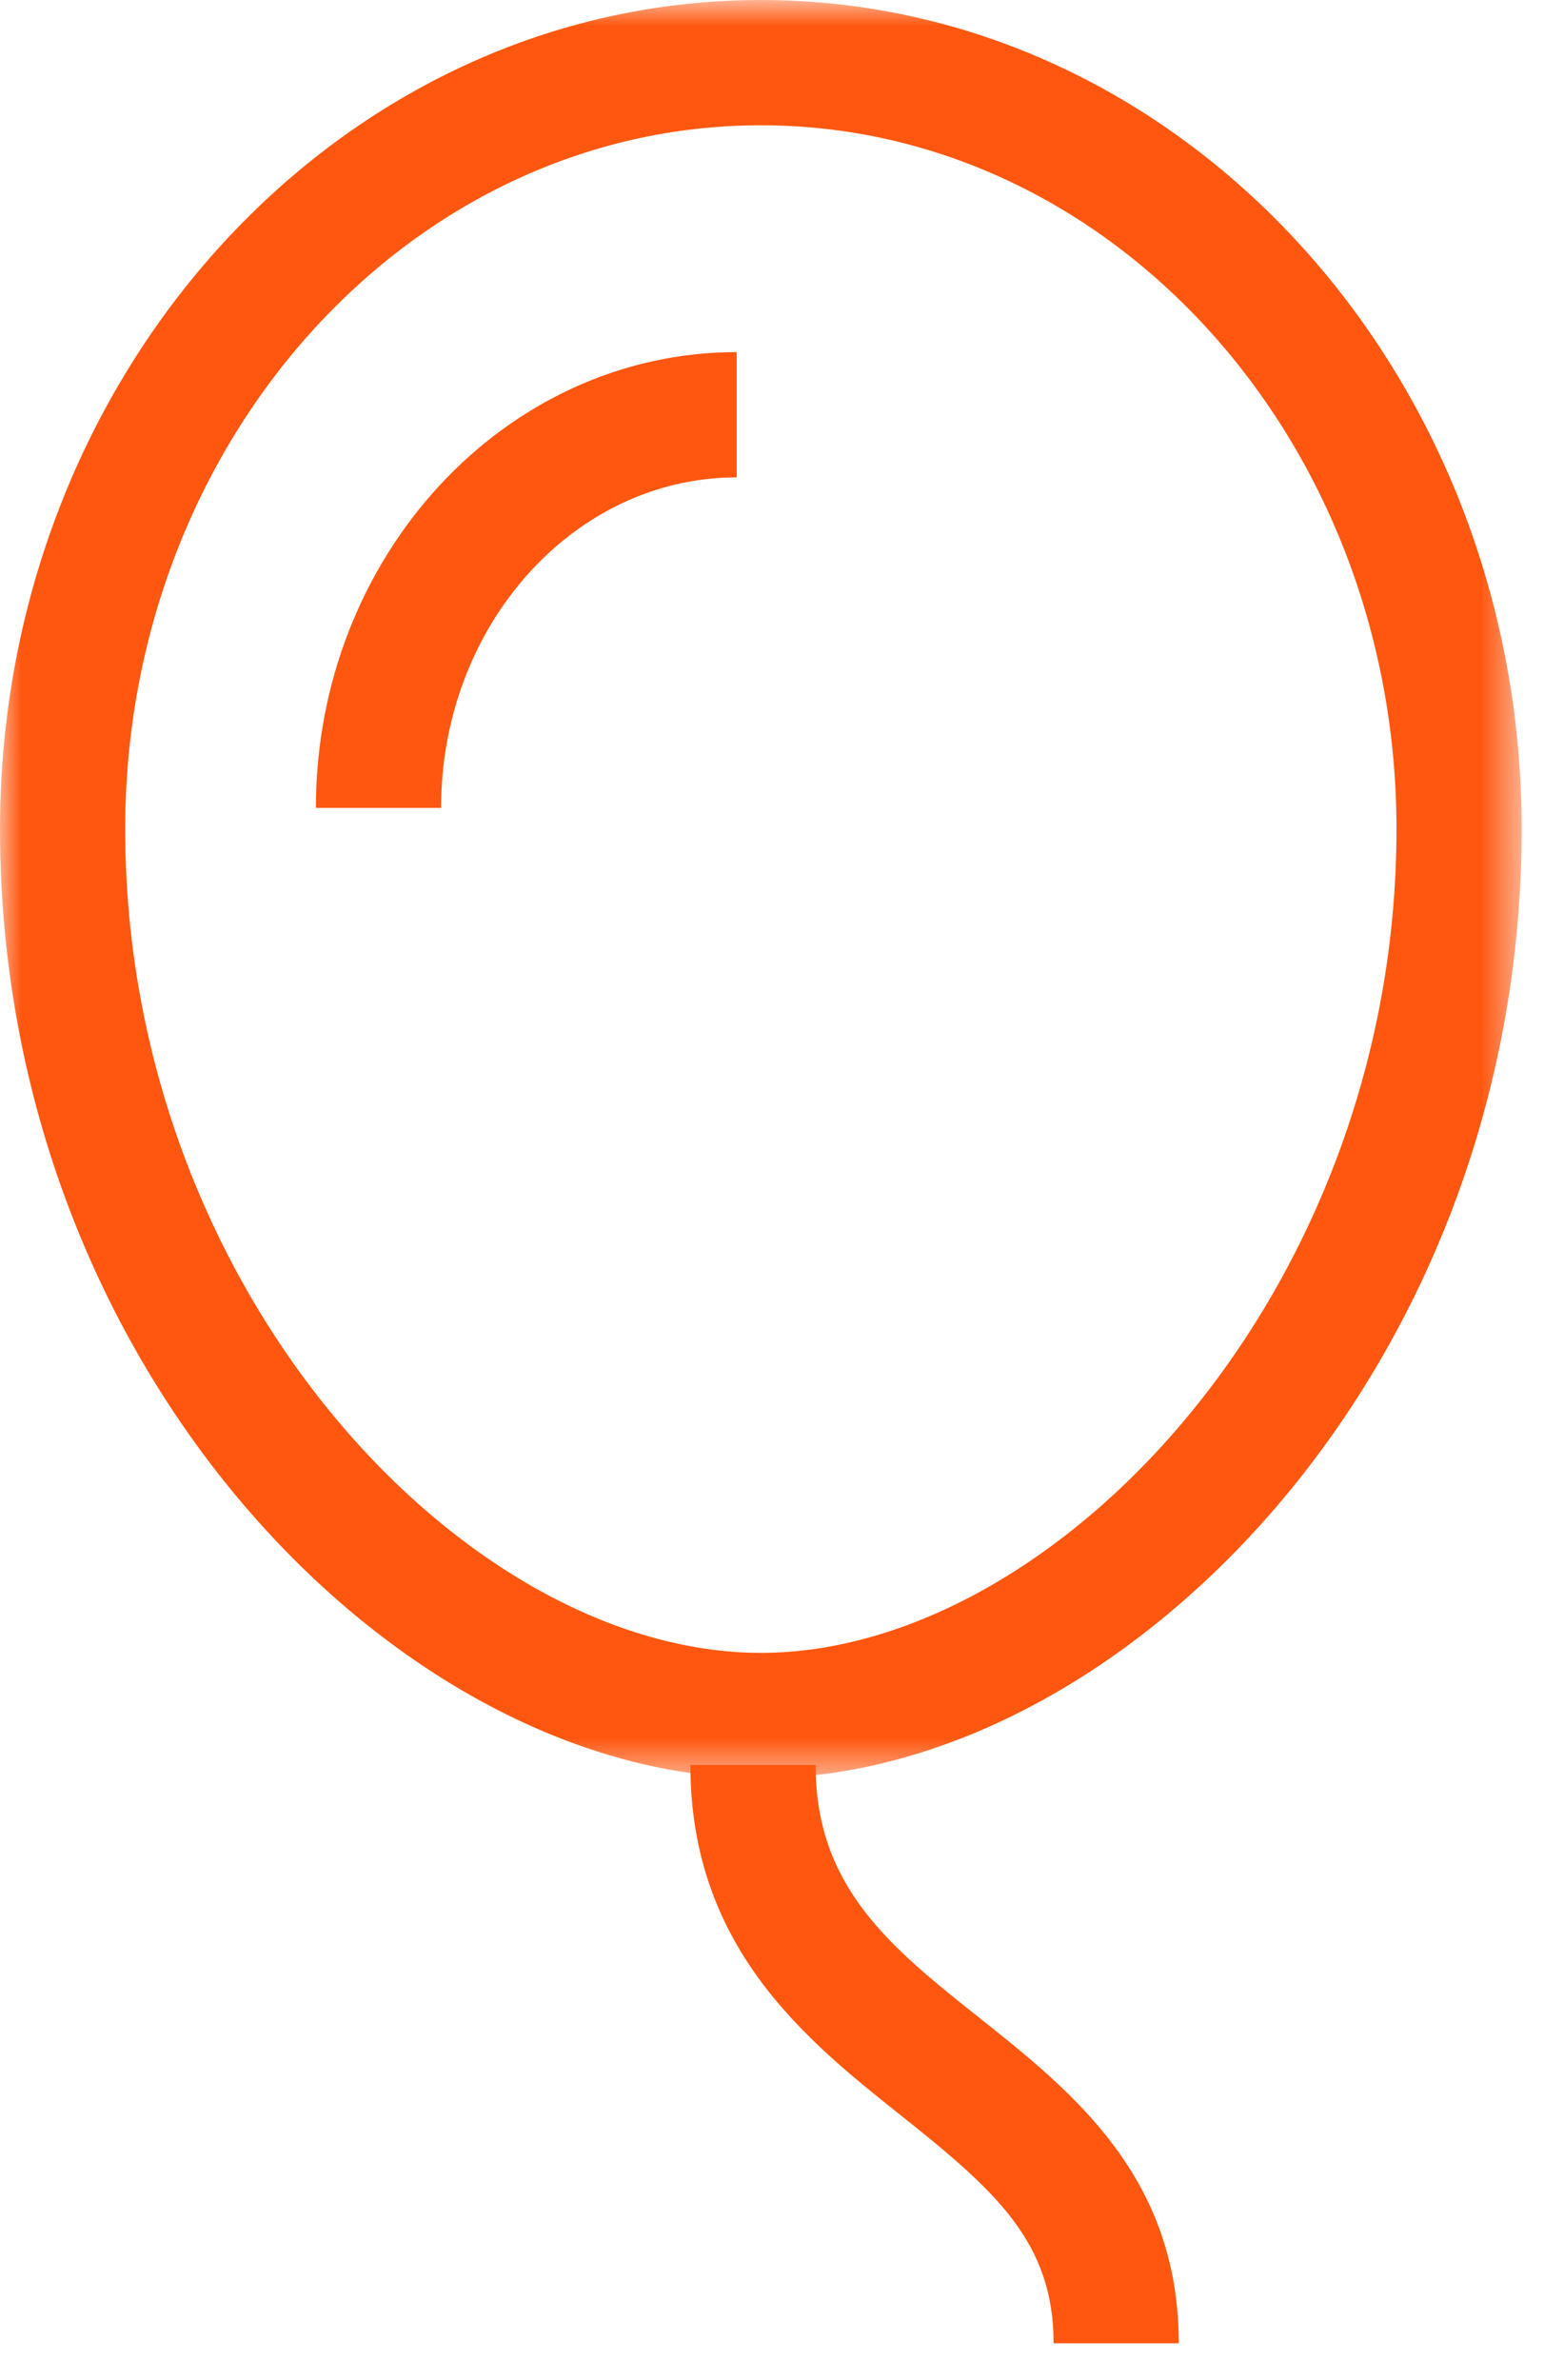
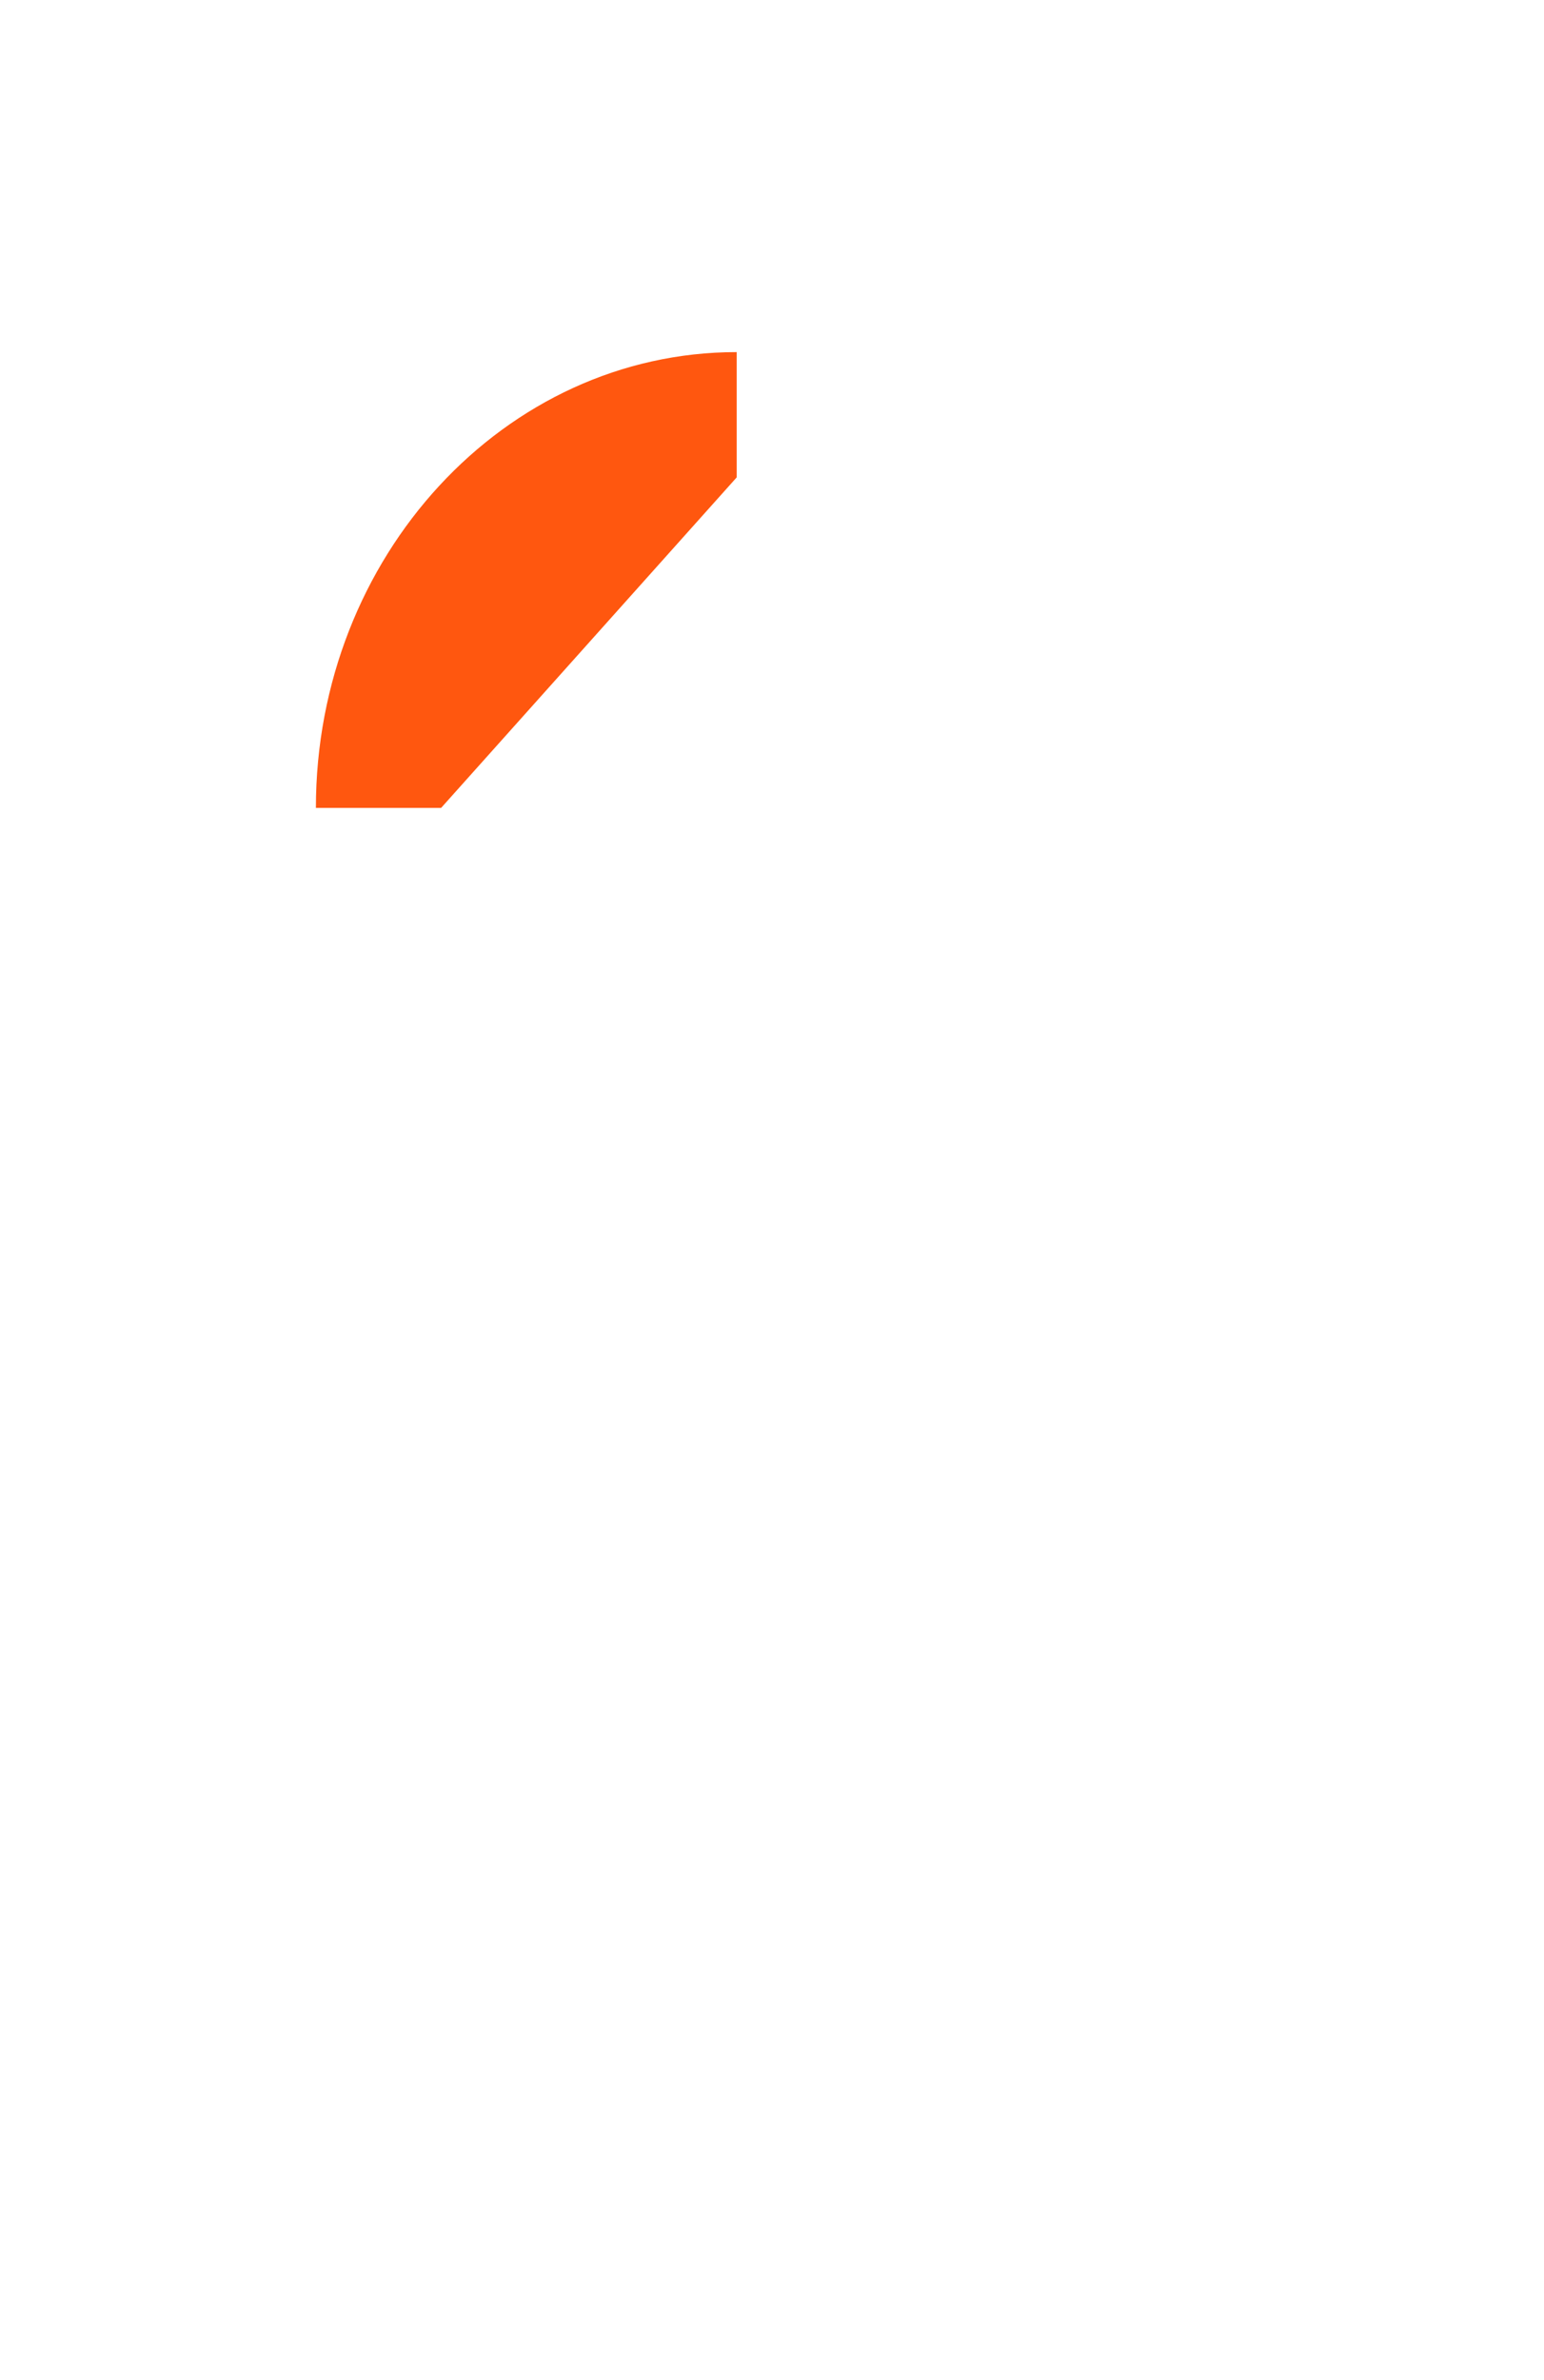
<svg xmlns="http://www.w3.org/2000/svg" xmlns:xlink="http://www.w3.org/1999/xlink" width="37px" height="57px" viewBox="0 0 37 57">
  <title>Group 8</title>
  <desc>Created with Sketch.</desc>
  <defs>
-     <polygon id="path-1" points="0 0.884 36.465 0.884 36.465 43.466 0 43.466" />
-   </defs>
+     </defs>
  <g id="Page-1" stroke="none" stroke-width="1" fill="none" fill-rule="evenodd">
    <g id="UMC_Website_Design_Careers_1440" transform="translate(-1260, -2139)">
      <g id="Expertise-Copy" transform="translate(0, 1674)">
        <g id="Group-8" transform="translate(1260, 464)">
          <g id="Group-3" transform="translate(0, 0.116)">
            <mask id="mask-2" fill="white">
              <use xlink:href="#path-1" />
            </mask>
            <g id="Clip-2" />
-             <path d="M18.233,3.884 C9.834,3.884 3,11.444 3,20.736 C3,31.847 11.189,40.466 18.233,40.466 C25.277,40.466 33.465,31.847 33.465,20.736 C33.465,11.444 26.632,3.884 18.233,3.884 M18.233,43.466 C9.626,43.466 -0,33.745 -0,20.736 C-0,9.789 8.179,0.884 18.233,0.884 C28.286,0.884 36.465,9.789 36.465,20.736 C36.465,33.745 26.839,43.466 18.233,43.466" id="Fill-1" fill="#FF570F" mask="url(#mask-2)" />
          </g>
-           <path d="M10.57,20.348 L7.57,20.348 C7.57,14.328 12.094,9.432 17.654,9.432 L17.654,12.432 C13.748,12.432 10.57,15.983 10.57,20.348" id="Fill-4" fill="#FF570F" />
-           <path d="M28.248,57.116 L25.248,57.116 C25.248,54.691 23.857,53.462 21.584,51.655 C19.34,49.87 16.544,47.648 16.544,43.266 L19.544,43.266 C19.544,46.201 21.355,47.64 23.451,49.307 C25.701,51.095 28.248,53.121 28.248,57.116" id="Fill-6" fill="#FF570F" />
+           <path d="M10.57,20.348 L7.57,20.348 C7.57,14.328 12.094,9.432 17.654,9.432 L17.654,12.432 " id="Fill-4" fill="#FF570F" />
        </g>
      </g>
    </g>
  </g>
</svg>